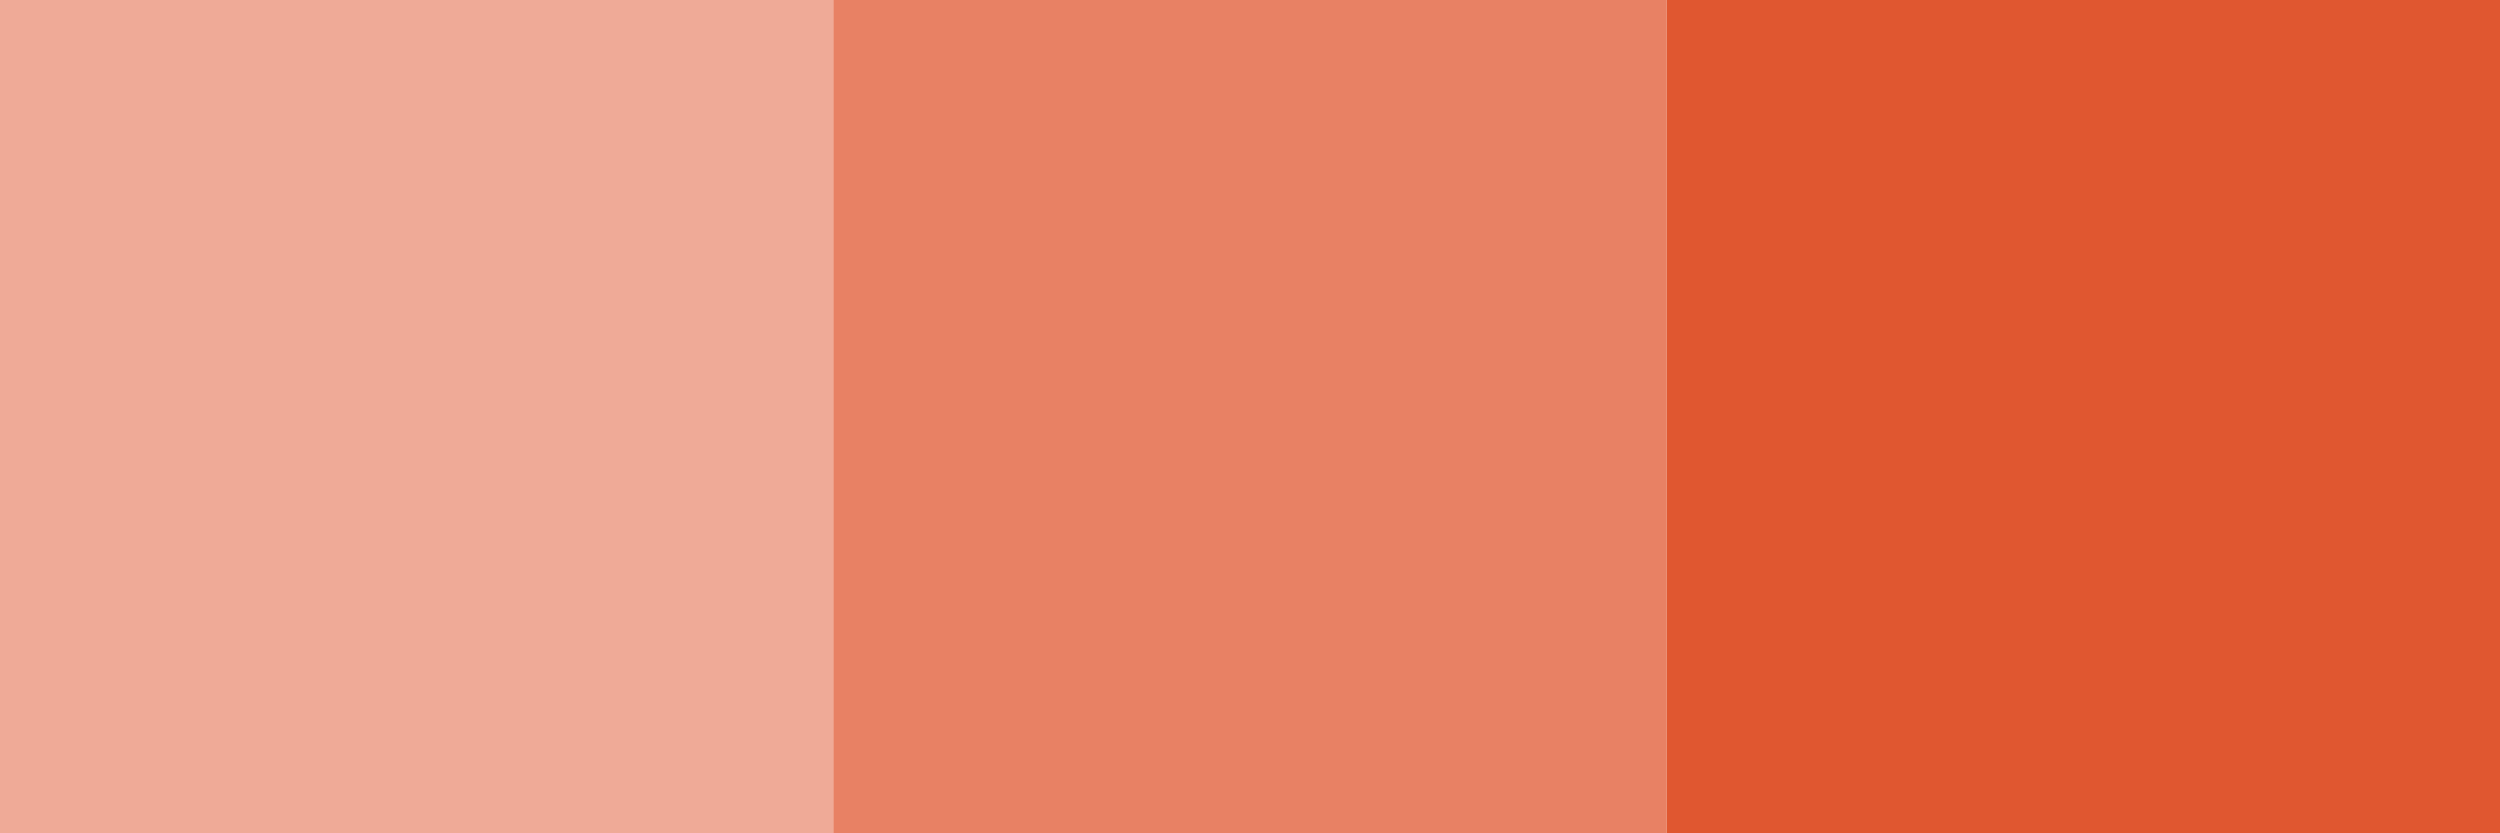
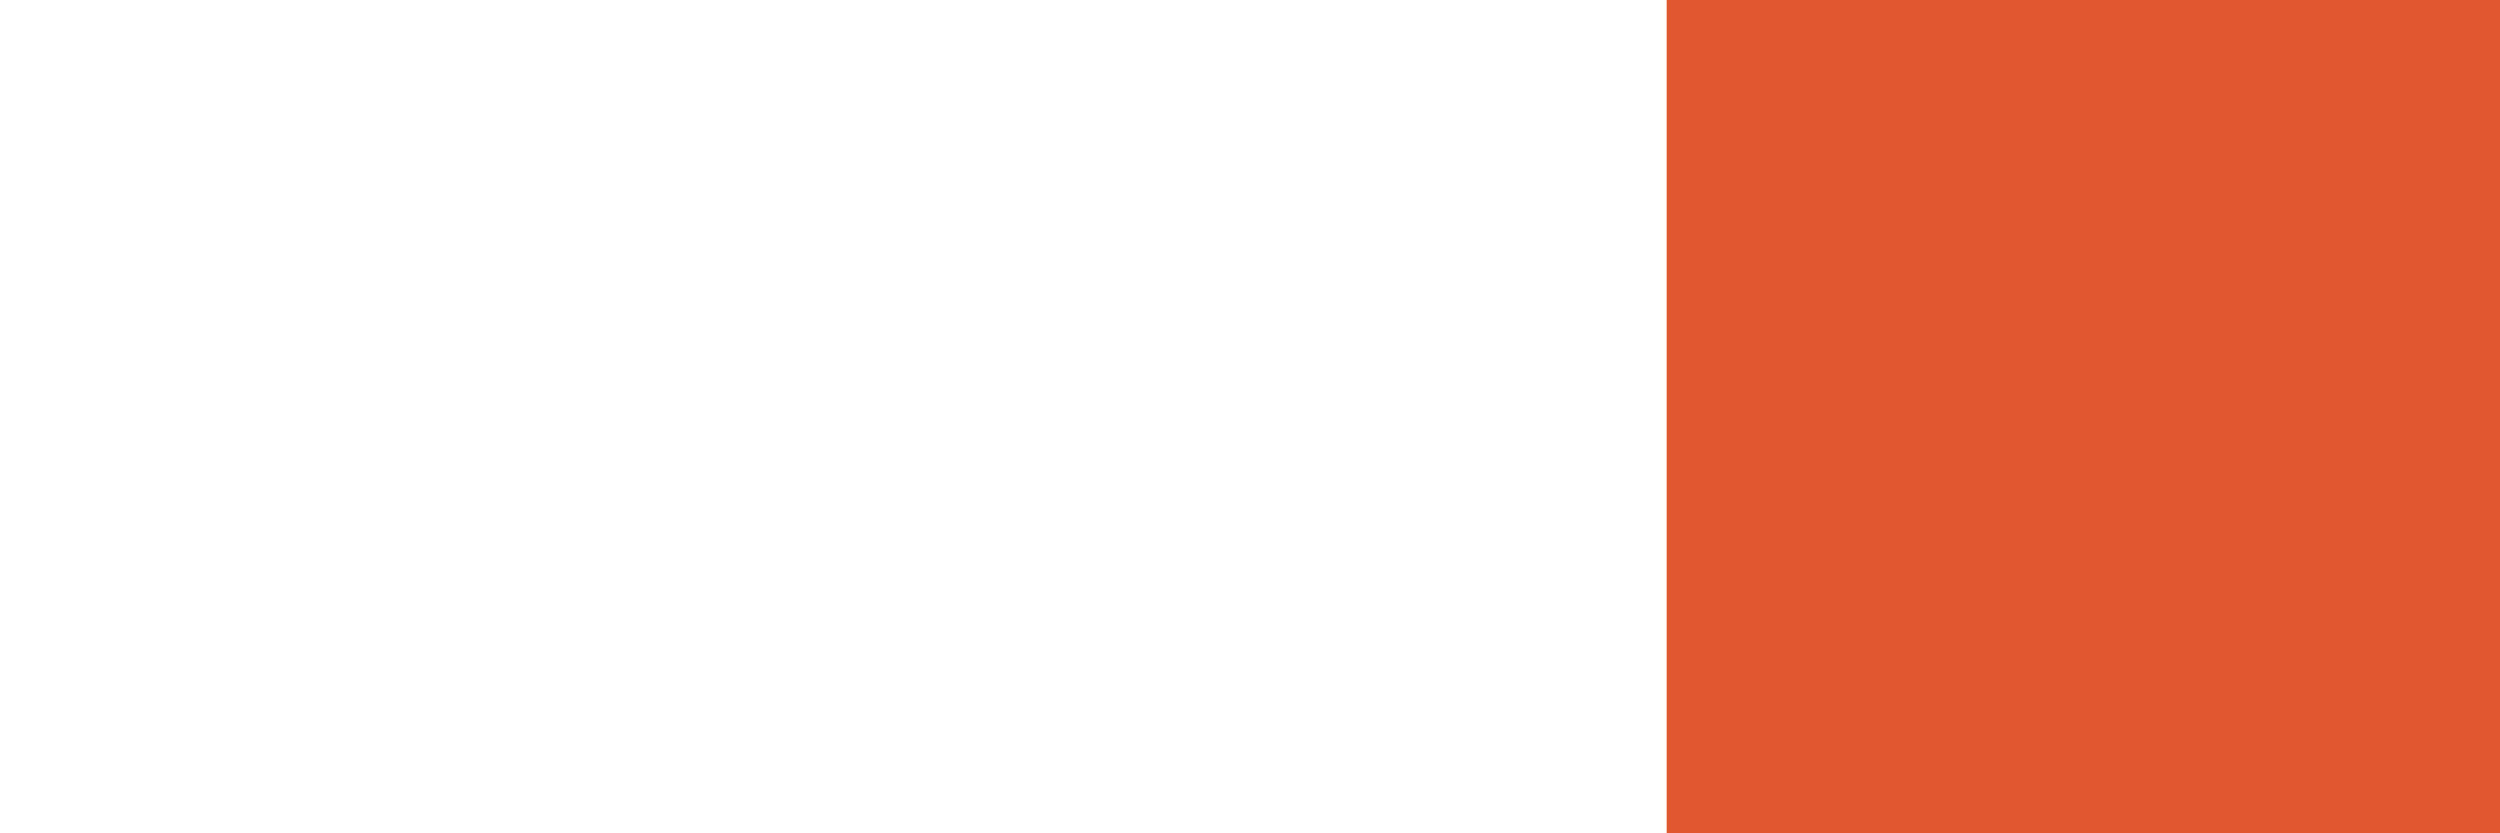
<svg xmlns="http://www.w3.org/2000/svg" width="90" height="30" viewBox="0 0 90 30" fill="none">
-   <path d="M0 30H30V0H0V30Z" fill="#E05730" fill-opacity="0.5" />
-   <path d="M30 30H60V0H30V30Z" fill="#E05730" fill-opacity="0.75" />
  <path d="M60 30H90V0H60V30Z" fill="#E05730" />
</svg>